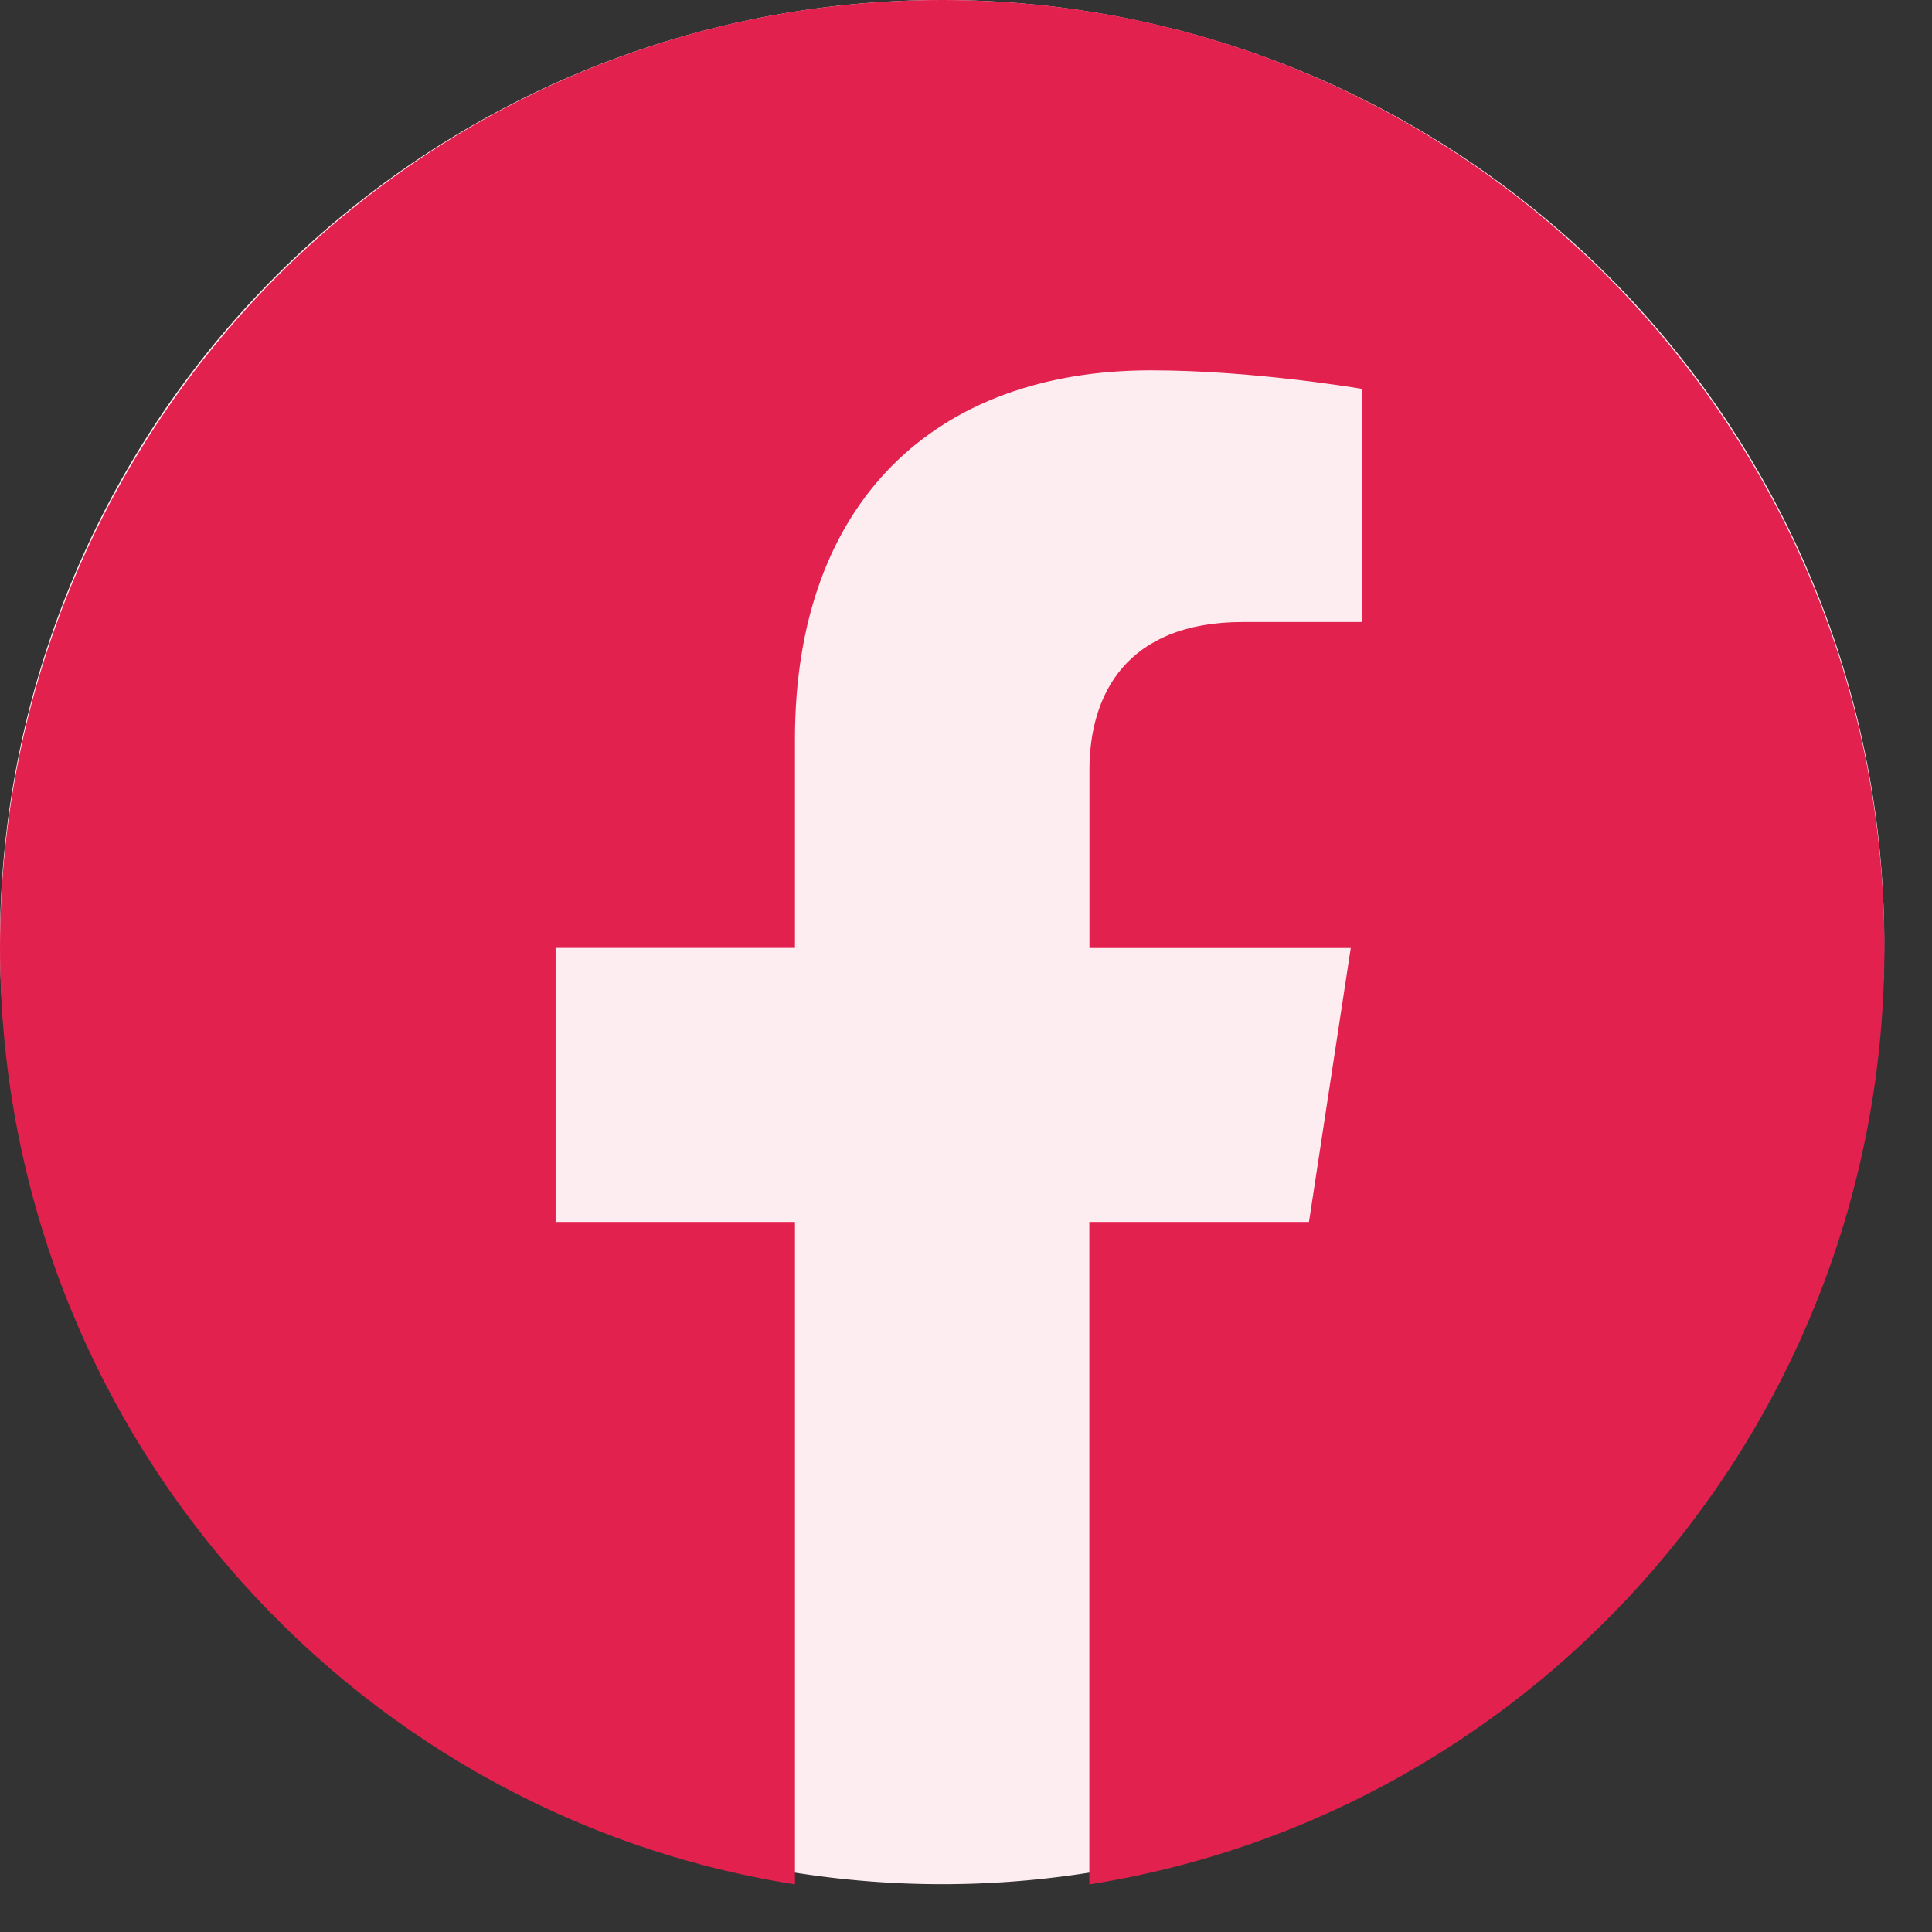
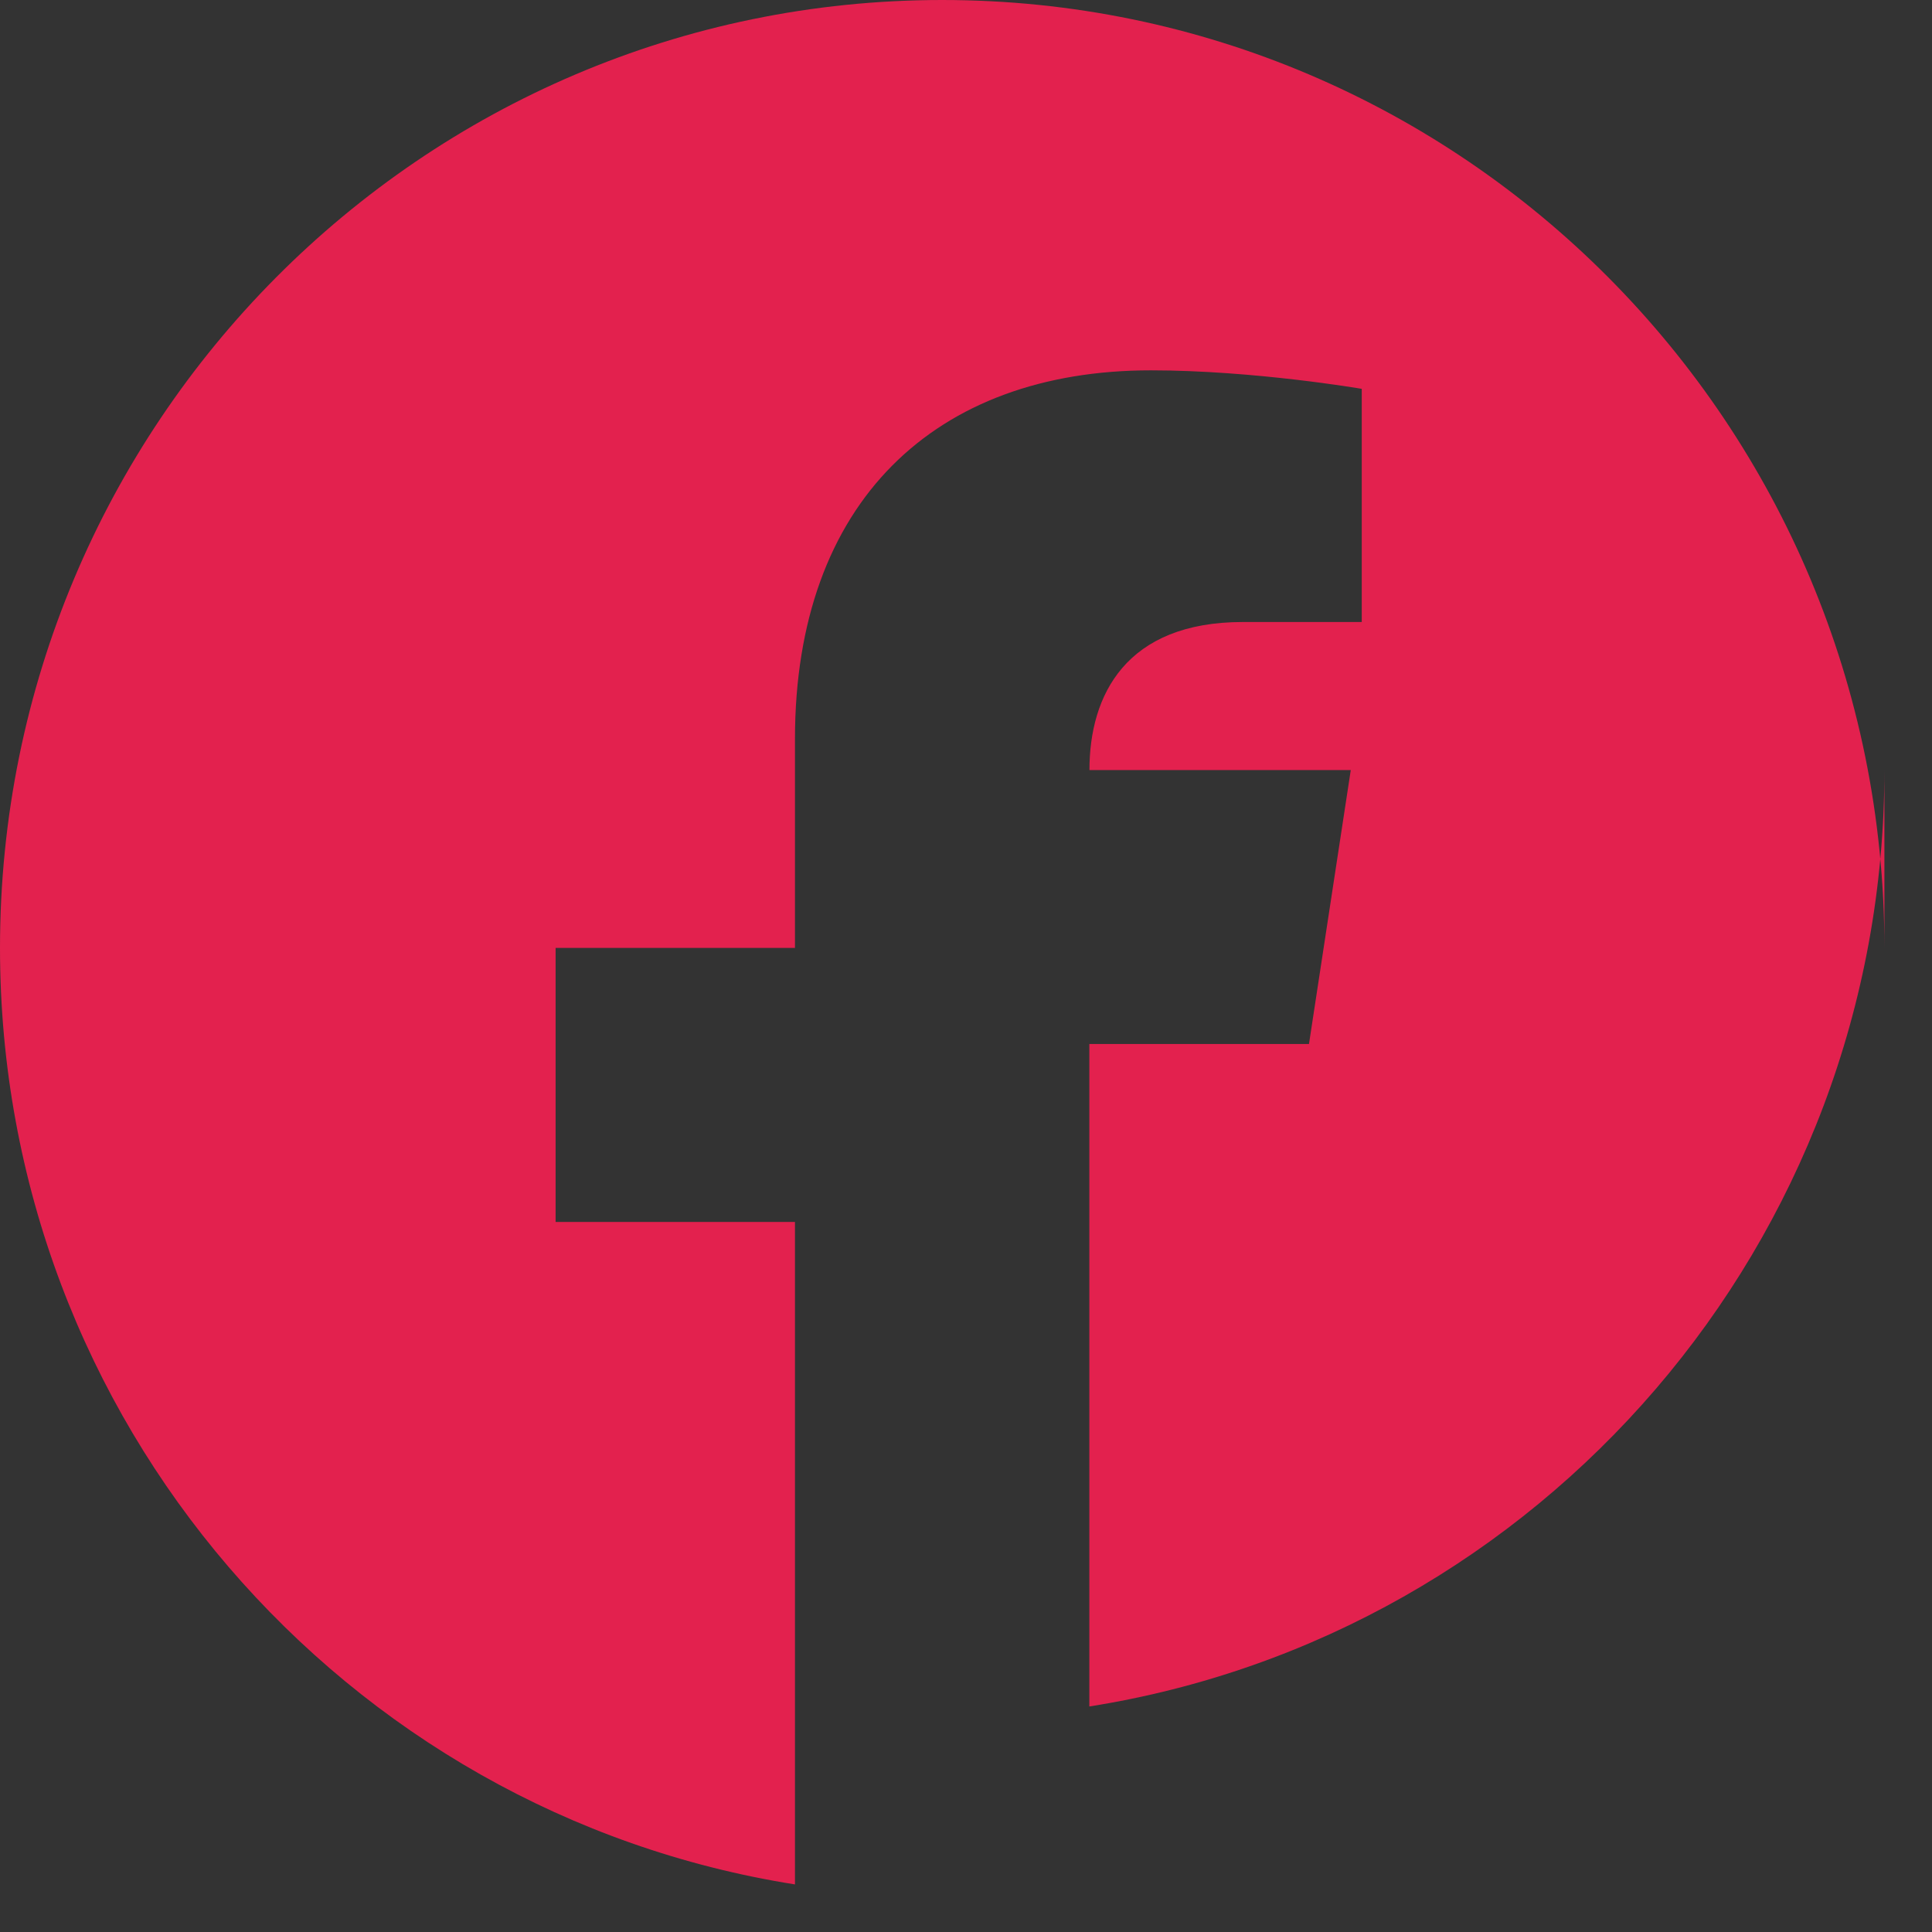
<svg xmlns="http://www.w3.org/2000/svg" width="19" height="19" fill="none">
  <rect width="100%" height="100%" fill="#333333" stroke="none" />
-   <path d="M18.53 9.265a9.265 9.265 0 11-18.53 0 9.265 9.265 0 0118.53 0z" fill="#FDECF0" />
-   <path d="M18.532 9.322C18.532 4.172 14.385 0 9.266 0S0 4.173 0 9.322c0 4.653 3.388 8.51 7.818 9.21v-6.515H5.464V9.322h2.354V7.268c0-2.336 1.383-3.626 3.5-3.626 1.014 0 2.074.182 2.074.182v2.293h-1.168c-1.151 0-1.51.718-1.51 1.456v1.75h2.57l-.411 2.694h-2.16v6.515c4.43-.7 7.819-4.557 7.819-9.21z" fill="#E3214E" />
+   <path d="M18.532 9.322C18.532 4.172 14.385 0 9.266 0S0 4.173 0 9.322c0 4.653 3.388 8.51 7.818 9.21v-6.515H5.464V9.322h2.354V7.268c0-2.336 1.383-3.626 3.5-3.626 1.014 0 2.074.182 2.074.182v2.293h-1.168c-1.151 0-1.51.718-1.51 1.456h2.57l-.411 2.694h-2.16v6.515c4.43-.7 7.819-4.557 7.819-9.21z" fill="#E3214E" />
</svg>